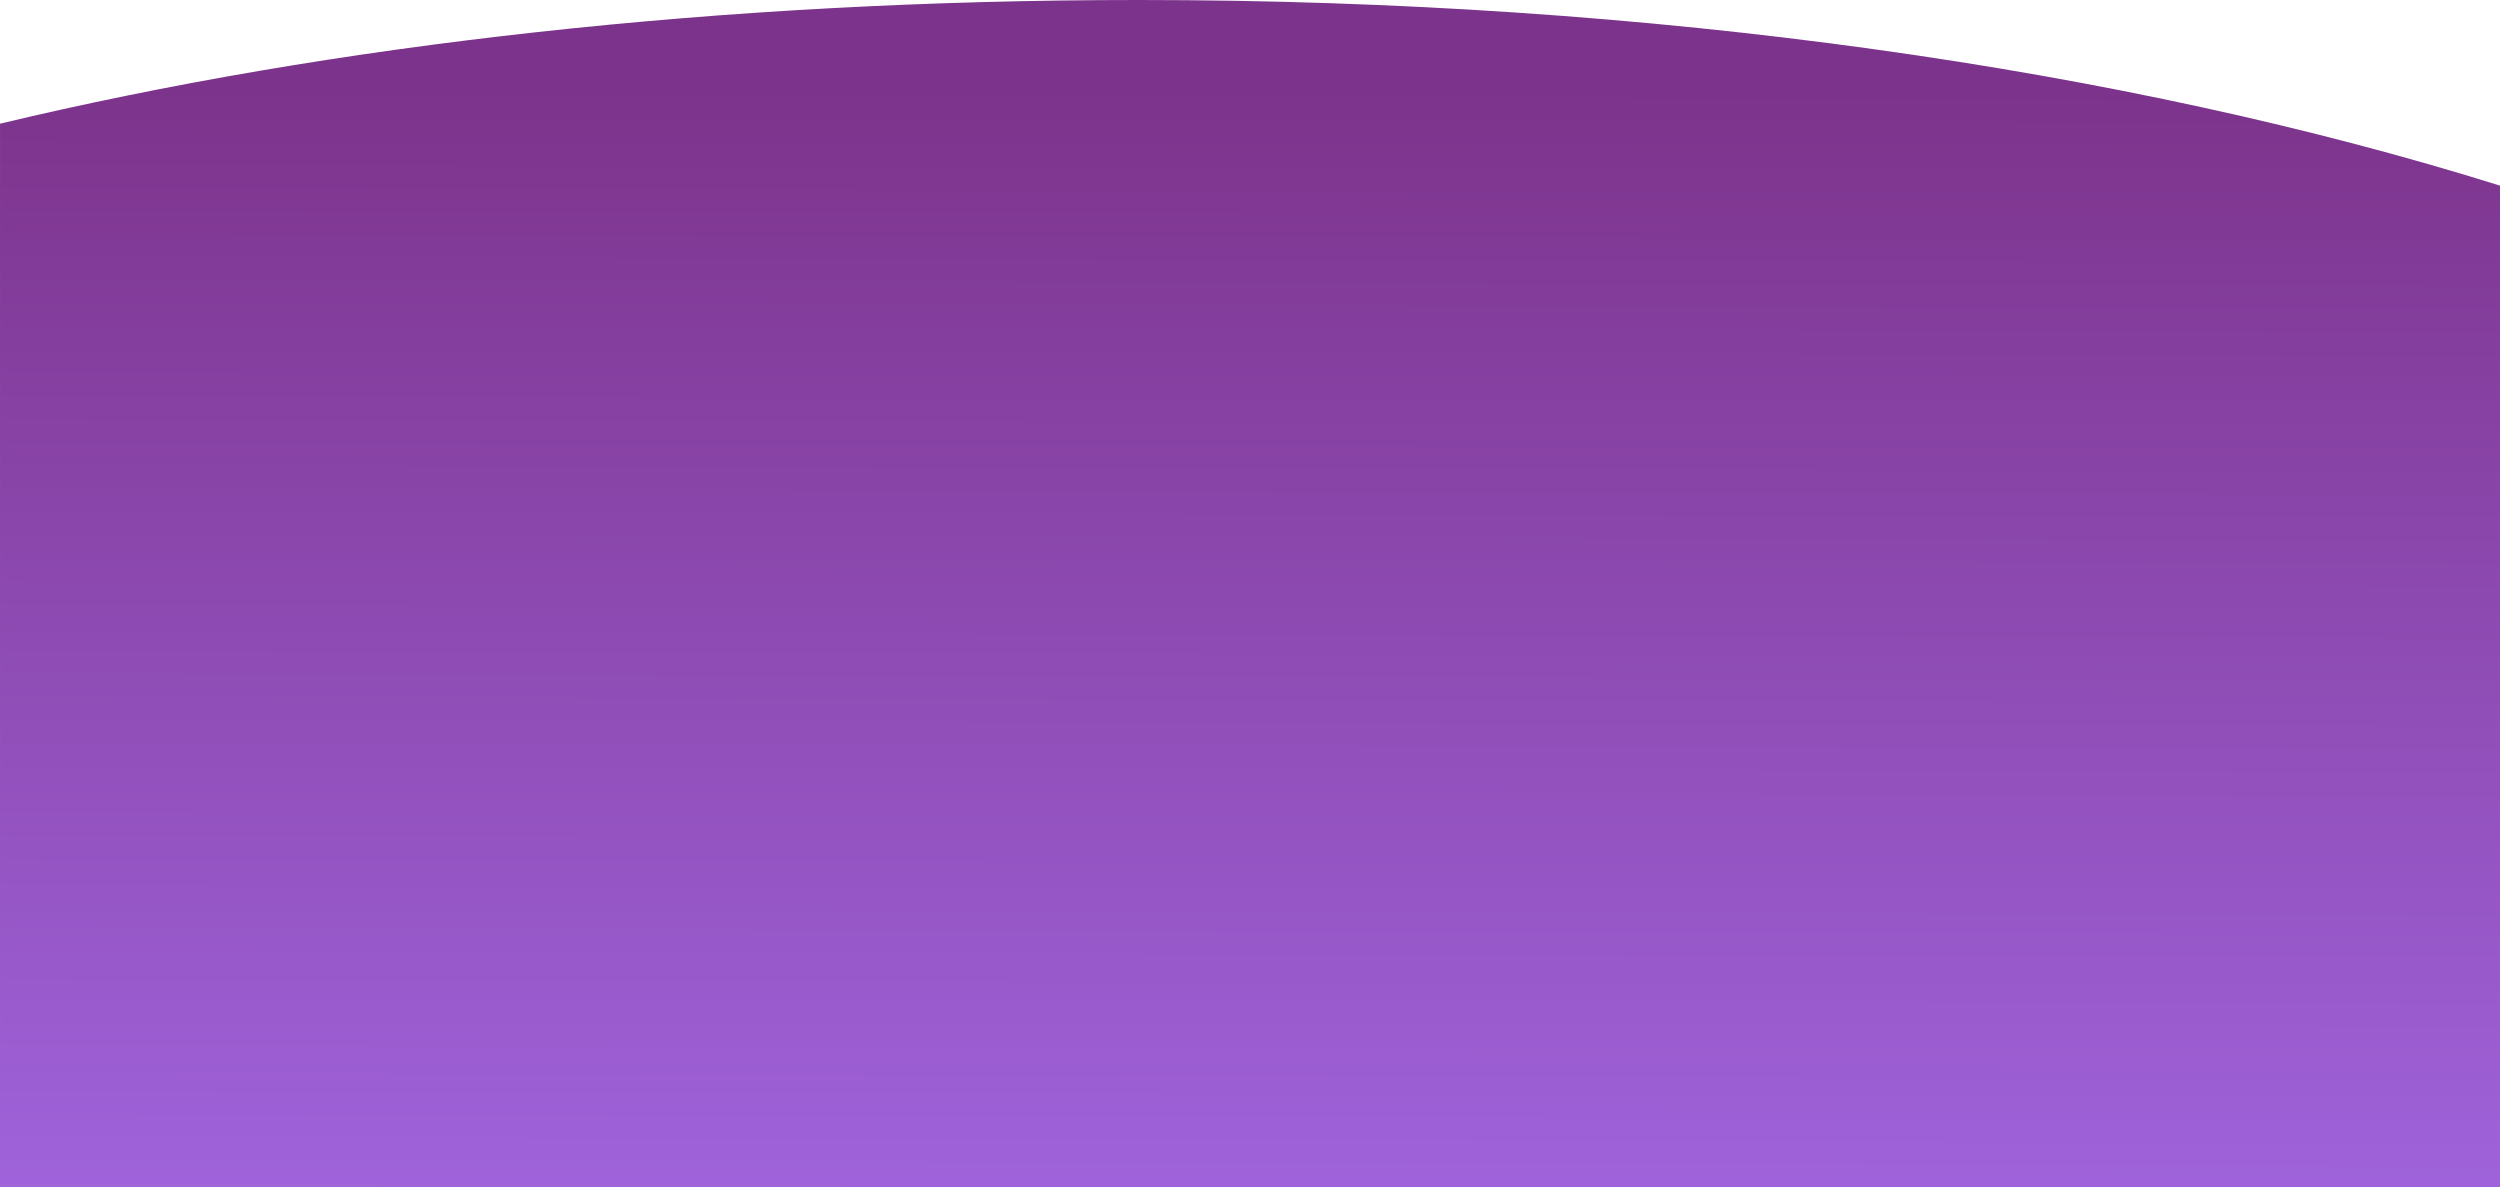
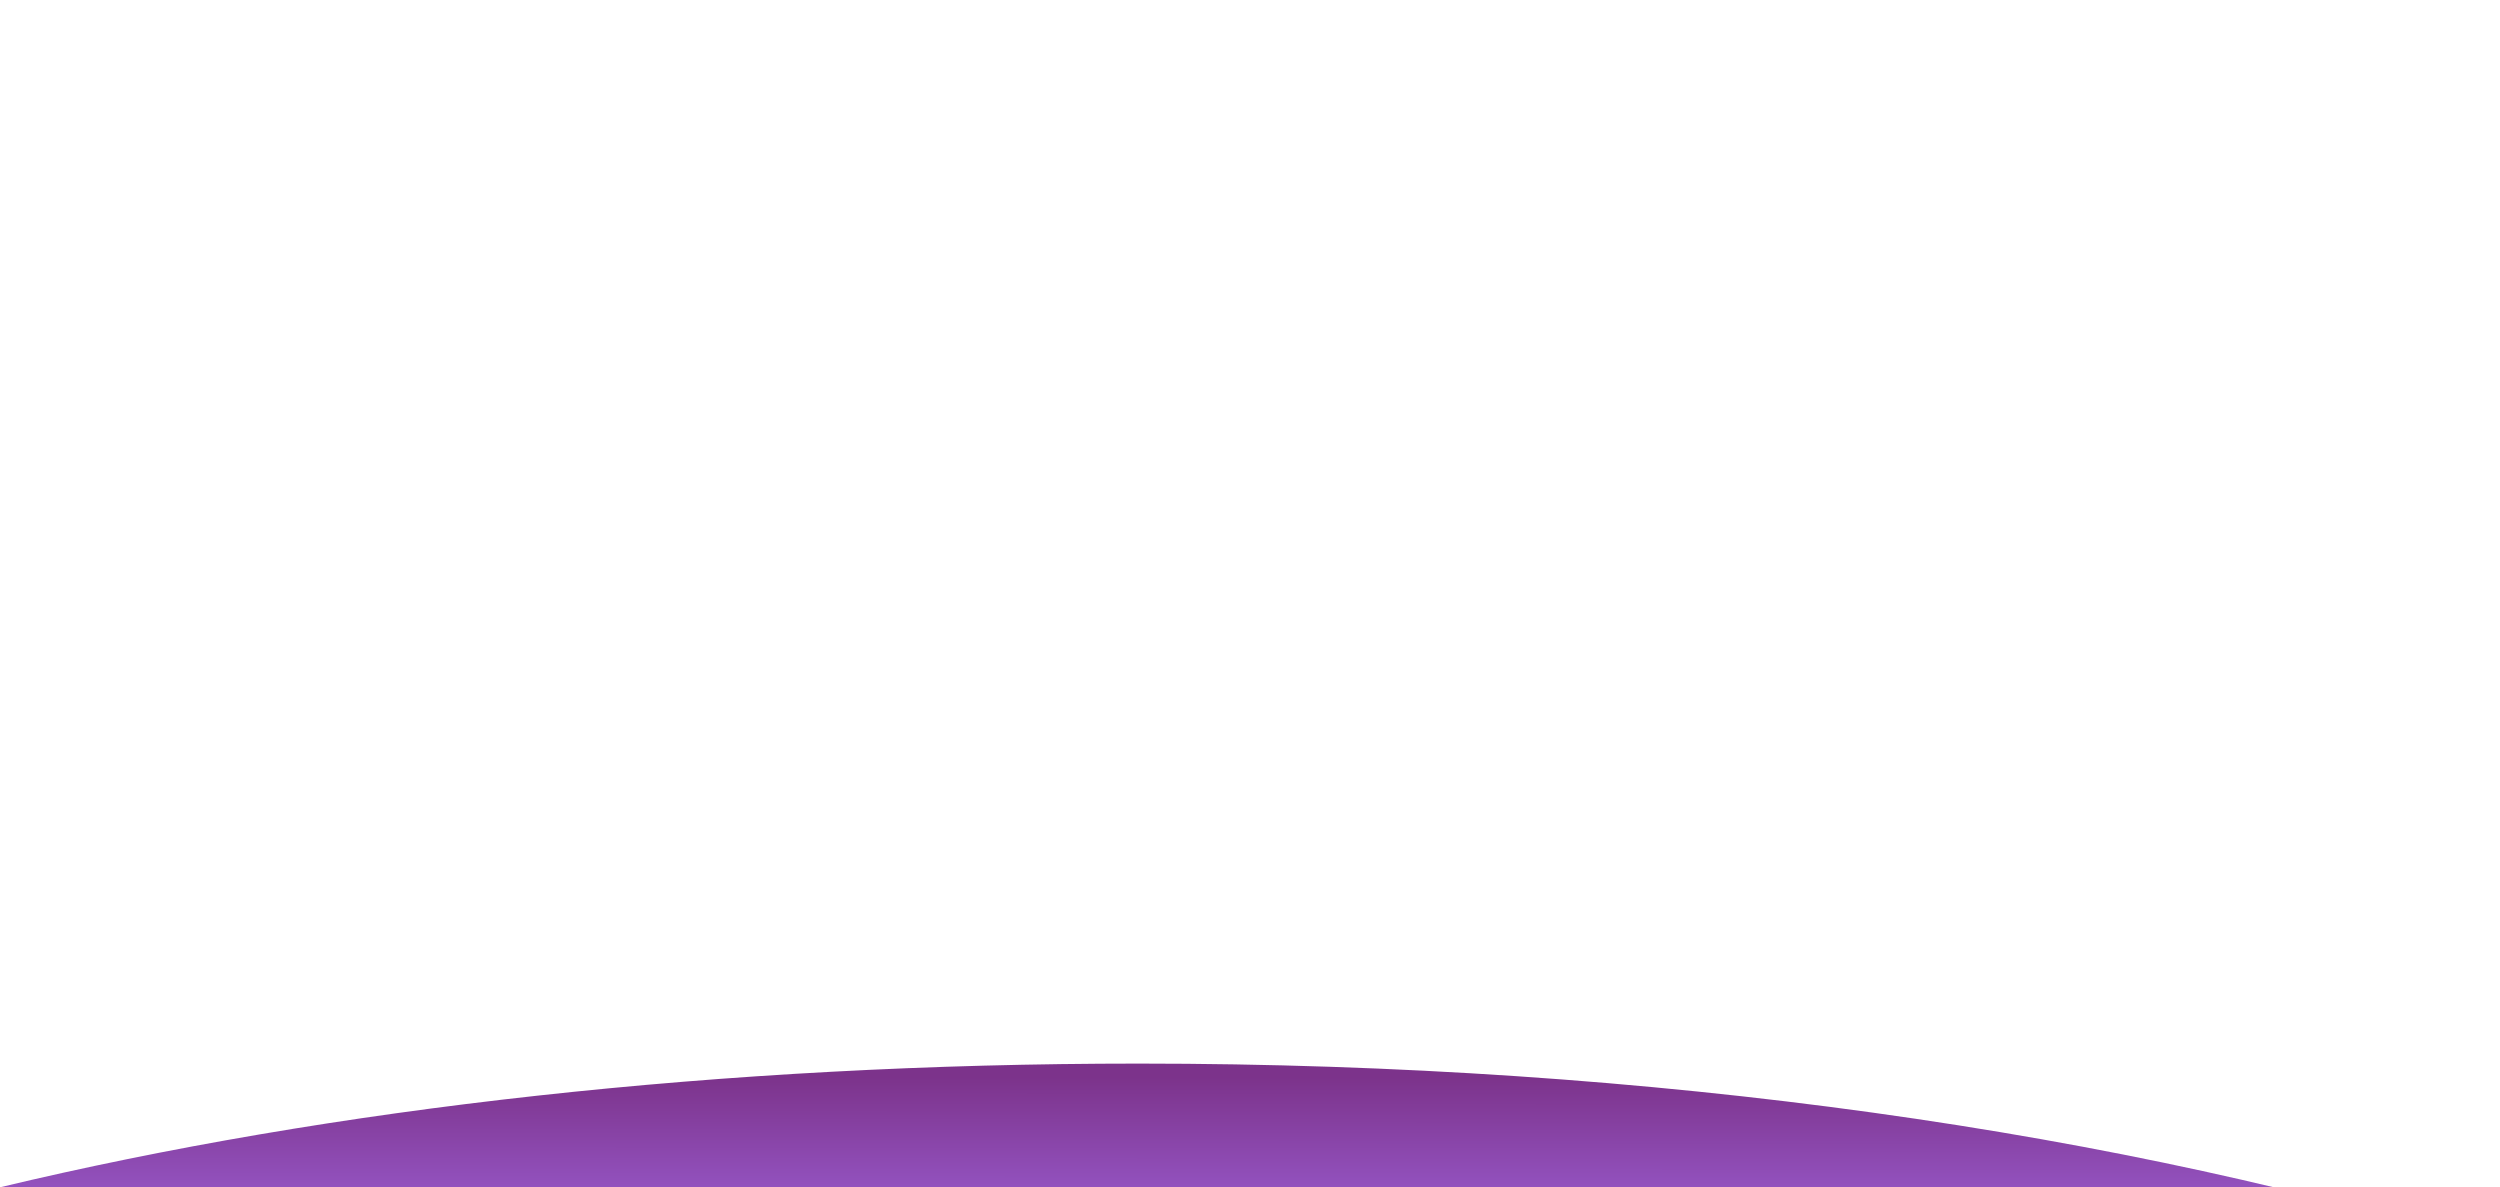
<svg xmlns="http://www.w3.org/2000/svg" width="931.202" height="442.24" viewBox="0 0 931.202 442.24">
  <defs>
    <linearGradient id="linear-gradient" x1="-0.182" y1="0.477" x2="0.926" y2="0.482" gradientUnits="objectBoundingBox">
      <stop offset="0" stop-color="#a66cea" />
      <stop offset="1" stop-color="#7c338b" />
    </linearGradient>
  </defs>
-   <path id="Path_3" data-name="Path 3" d="M302.728,384.9H698.895c29.53,123.409,46.073,268.659,46.073,424.154,0,192.135-25.69,368.139-69.145,507.048H302.728Z" transform="translate(-384.896 744.968) rotate(-90)" fill="url(#linear-gradient)" />
+   <path id="Path_3" data-name="Path 3" d="M302.728,384.9c29.53,123.409,46.073,268.659,46.073,424.154,0,192.135-25.69,368.139-69.145,507.048H302.728Z" transform="translate(-384.896 744.968) rotate(-90)" fill="url(#linear-gradient)" />
</svg>